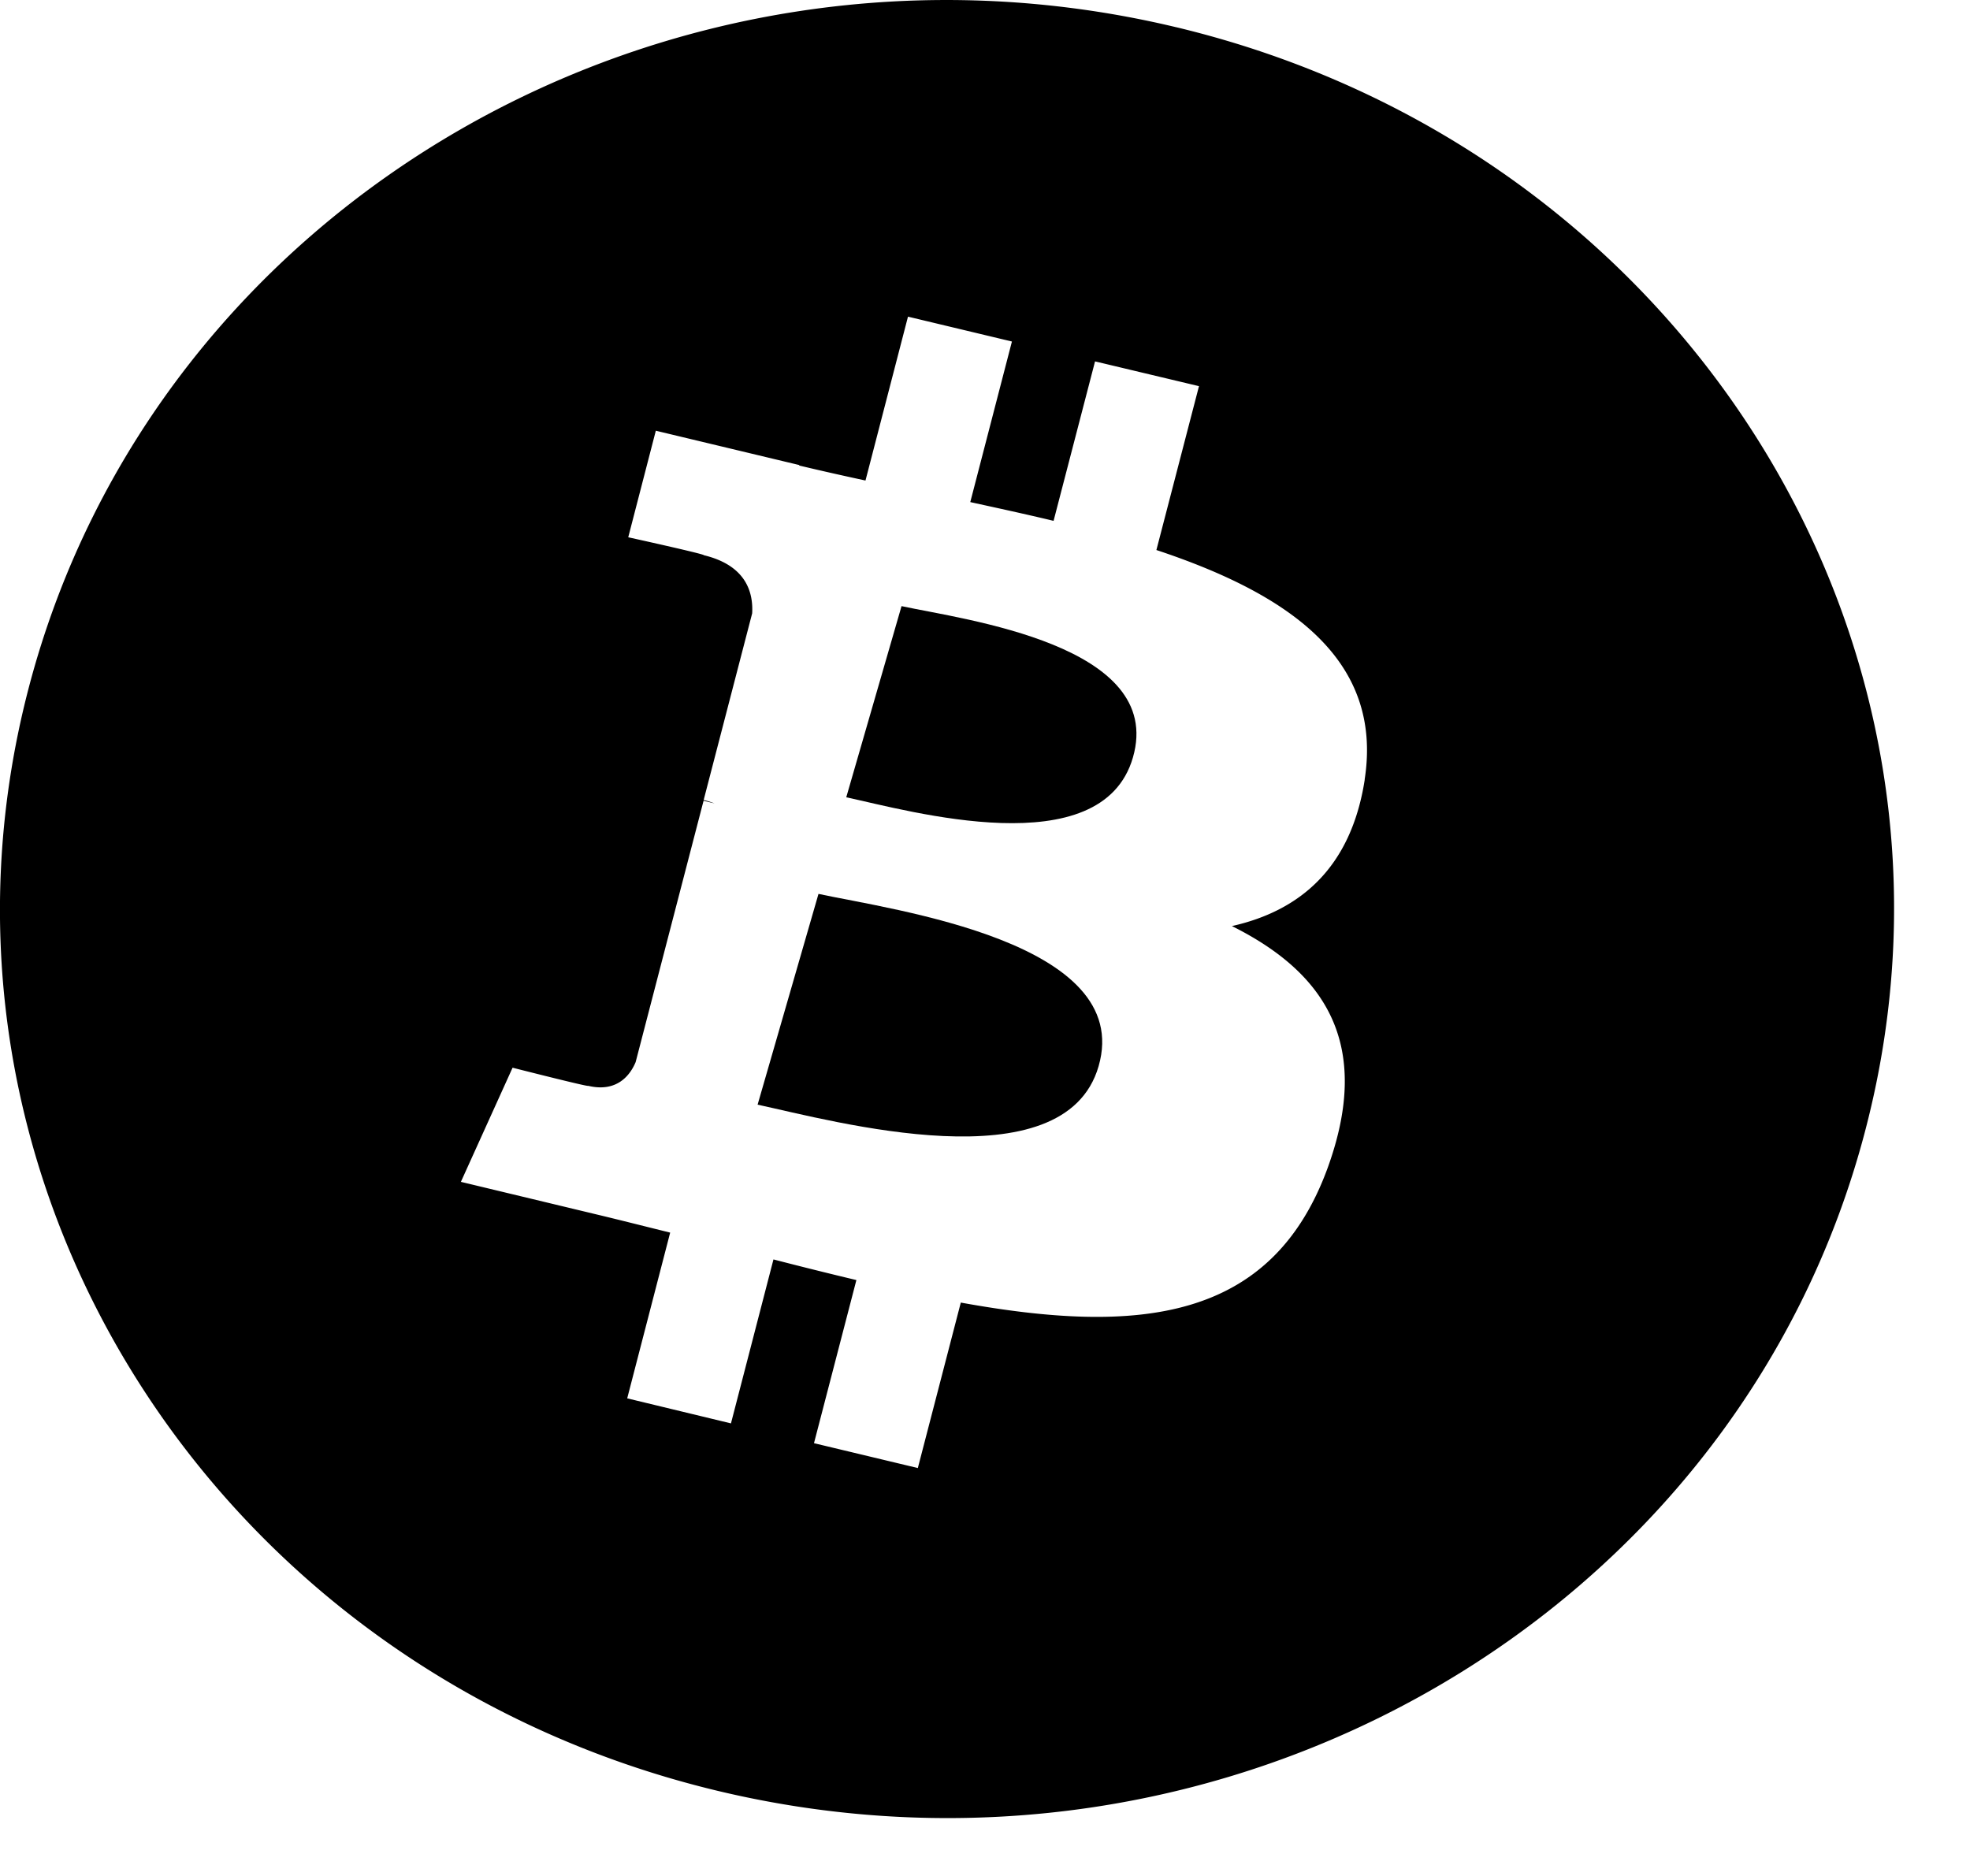
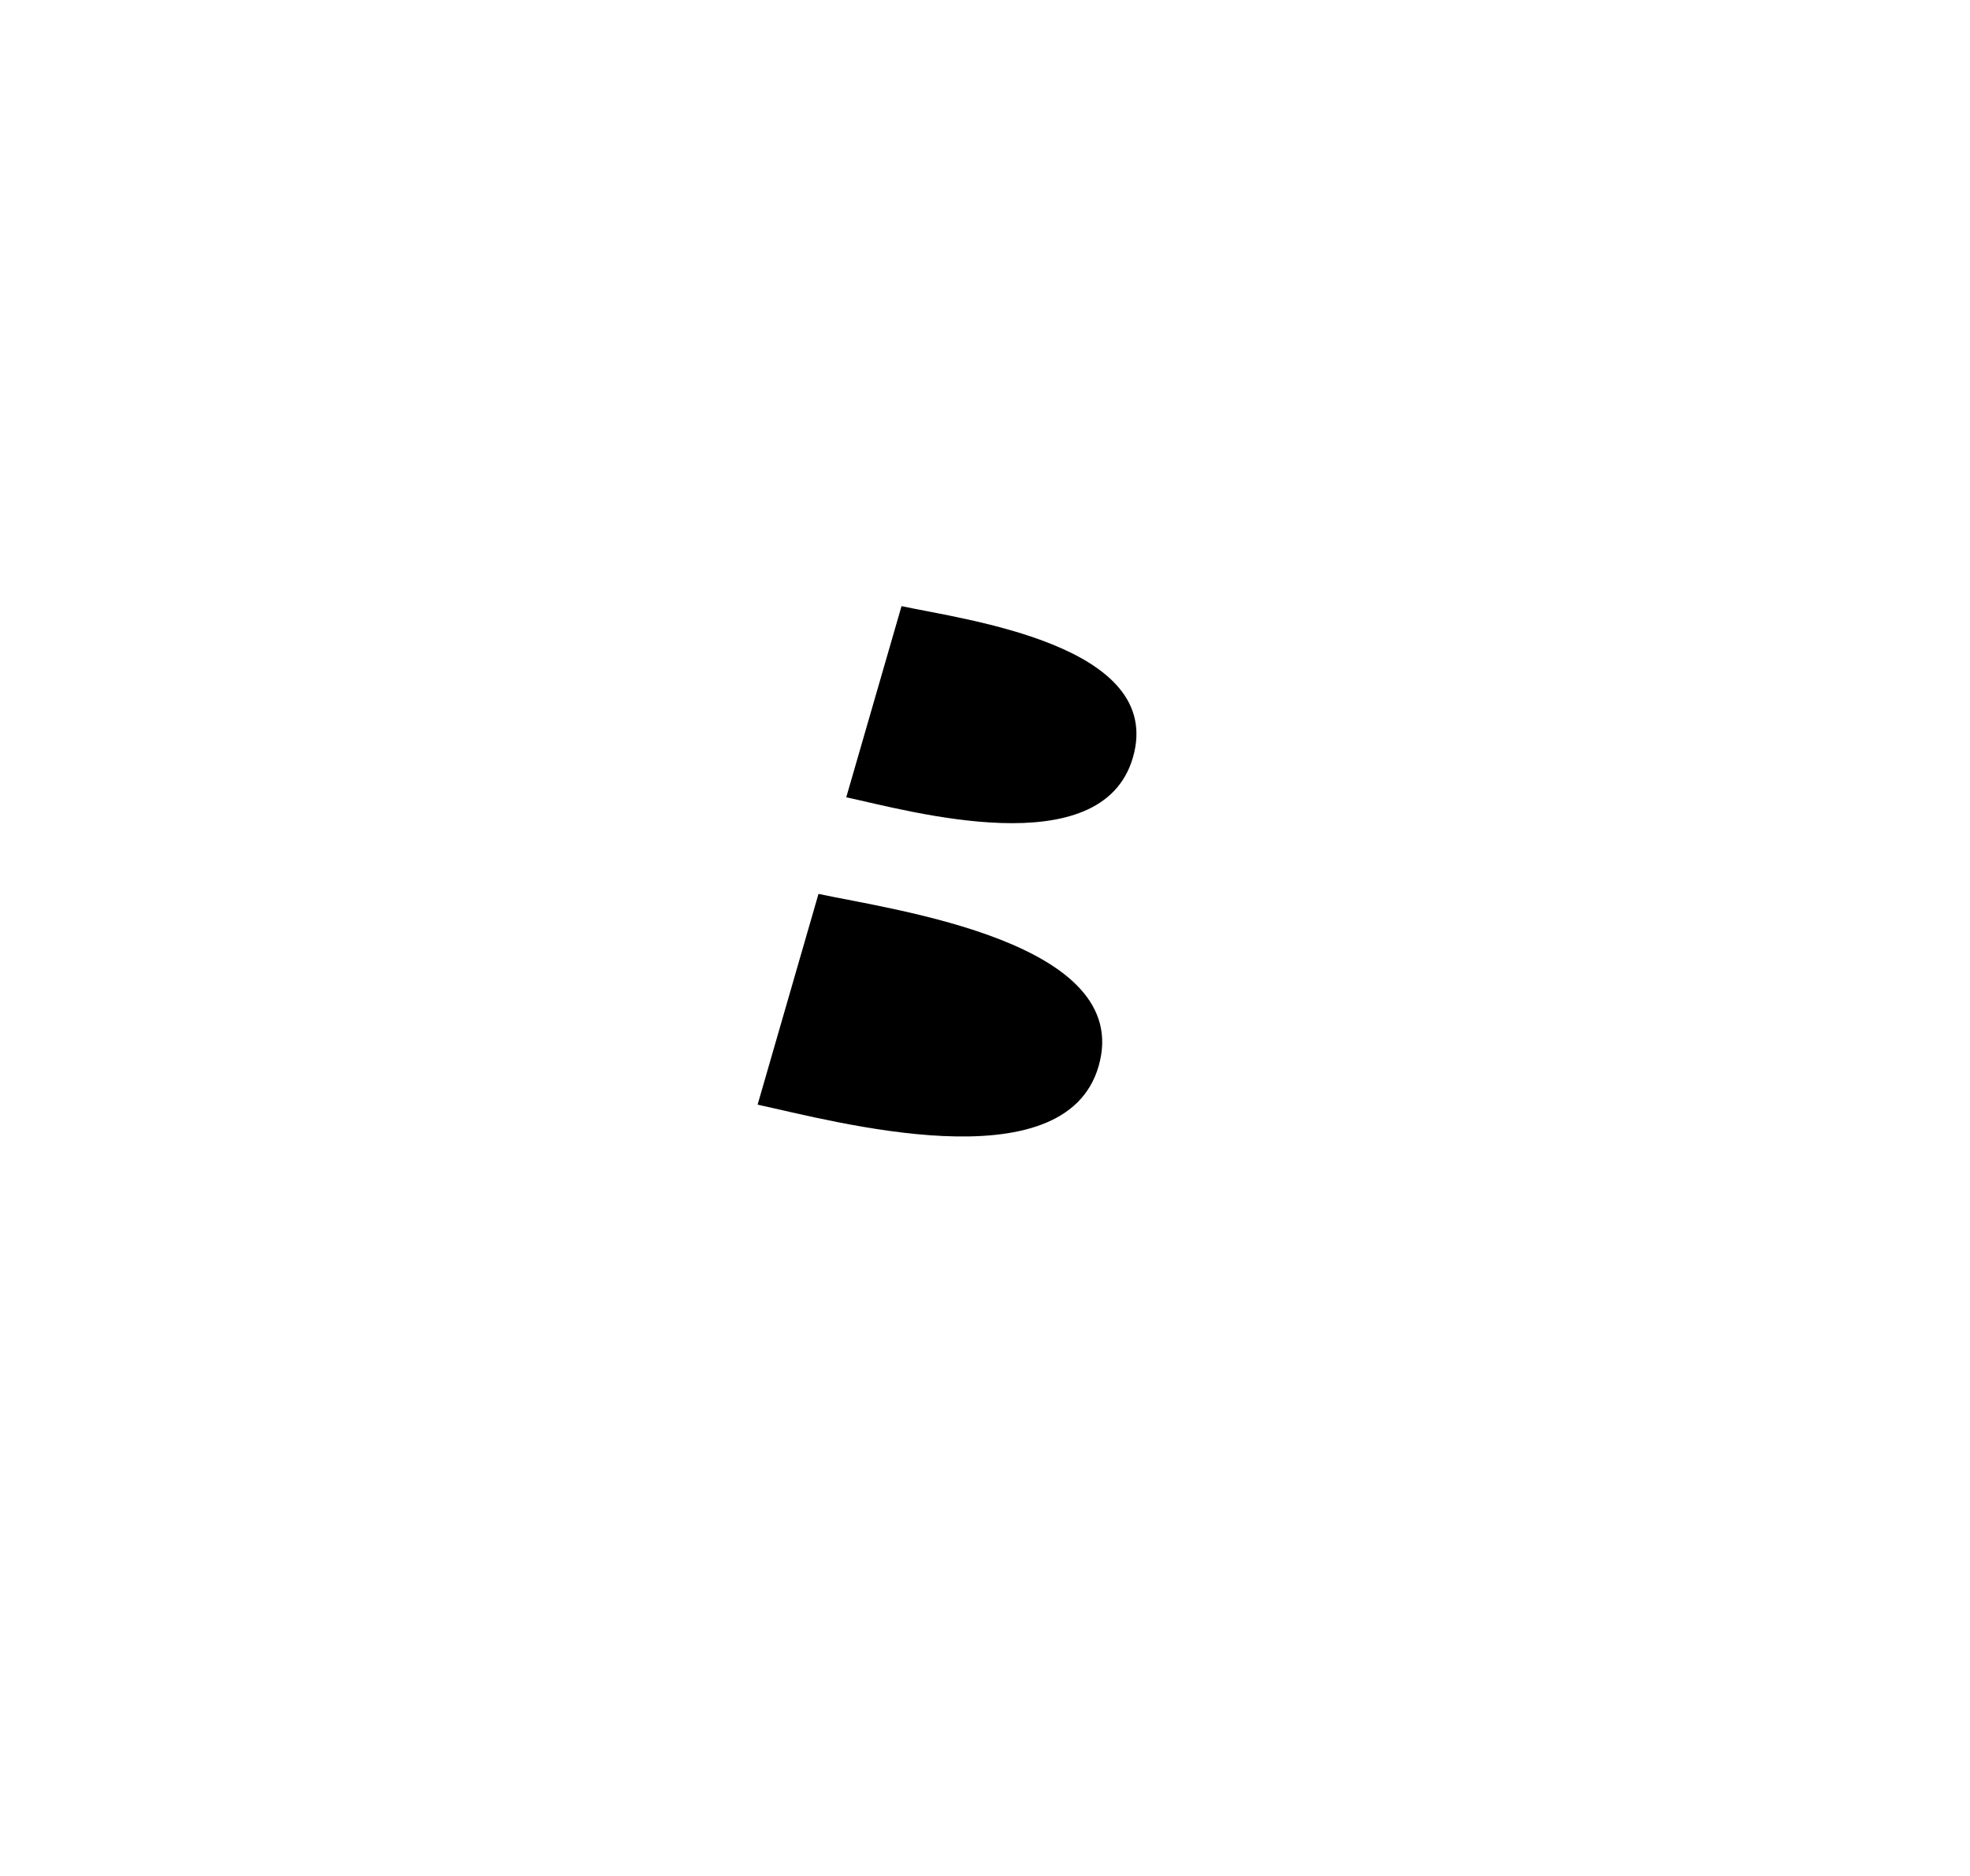
<svg xmlns="http://www.w3.org/2000/svg" fill="none" viewBox="0 0 21 20">
  <path fill="#000" d="M9.61 6.463L9.021 8.5c.667.143 2.723.73 3.056-.425.346-1.2-1.801-1.469-2.467-1.613zM8.725 9.53l-.649 2.247c.8.172 3.27.857 3.635-.41.382-1.324-2.185-1.665-2.986-1.837z" />
-   <path fill="#000" d="M12.537.29C7.127-1.004 1.651 2.156.302 7.349c-1.349 5.19 1.943 10.45 7.35 11.744 5.41 1.294 10.89-1.865 12.236-7.058 1.35-5.191-1.943-10.45-7.35-11.745zm2.011 8.021c-.146.944-.693 1.4-1.416 1.562.995.496 1.5 1.258 1.02 2.58-.599 1.638-2.019 1.777-3.91 1.434l-.458 1.764-1.107-.265.452-1.739a46.83 46.83 0 01-.884-.22l-.453 1.748-1.106-.267.458-1.767c-.26-.064-.522-.131-.79-.195L4.913 12.6l.551-1.217s.816.208.805.193c.314.075.452-.121.507-.253L7.5 8.537l.116.028a.898.898 0 00-.115-.036l.517-1.99c.013-.227-.067-.512-.516-.62.018-.01-.805-.191-.805-.191l.294-1.136 1.529.366-.001.005c.23.055.466.108.707.16l.453-1.747 1.108.265-.444 1.712c.297.065.597.13.888.2l.442-1.7 1.108.264-.454 1.747c1.398.464 2.42 1.158 2.22 2.447z" />
</svg>